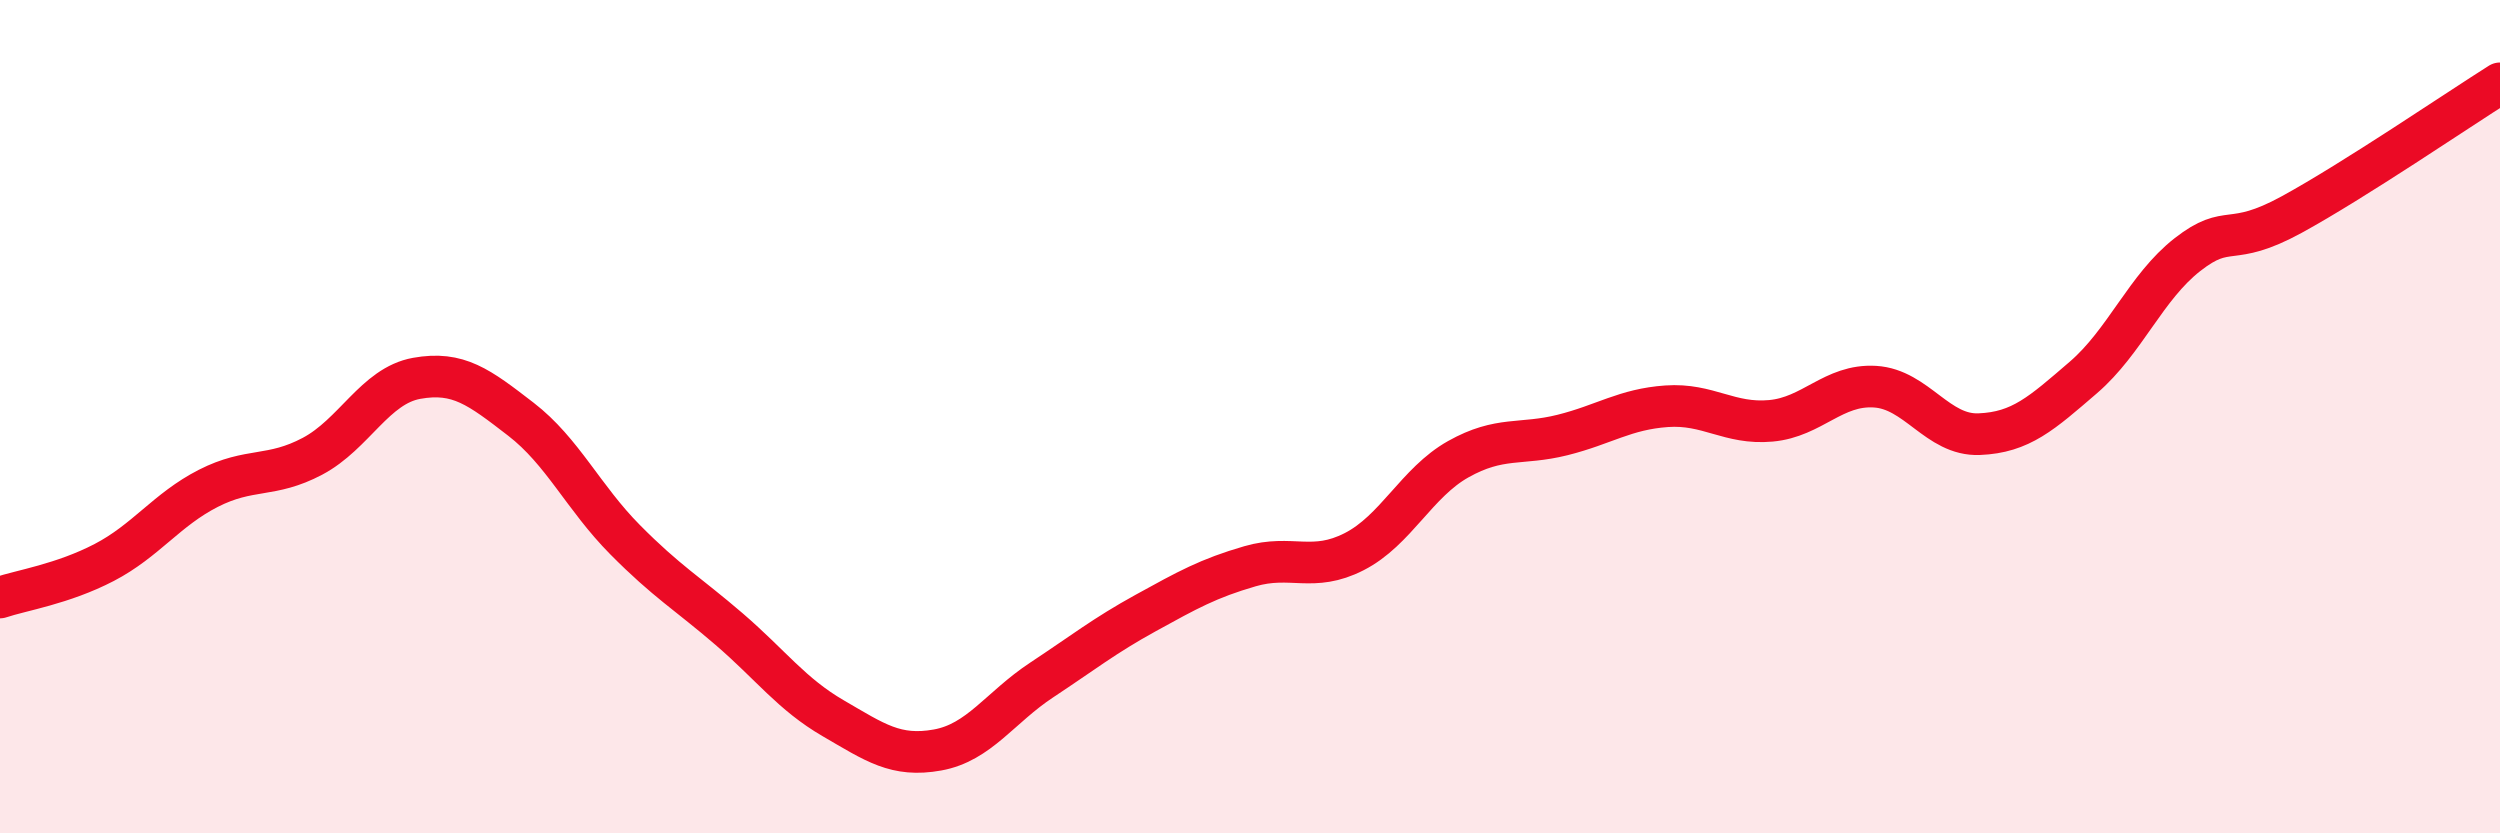
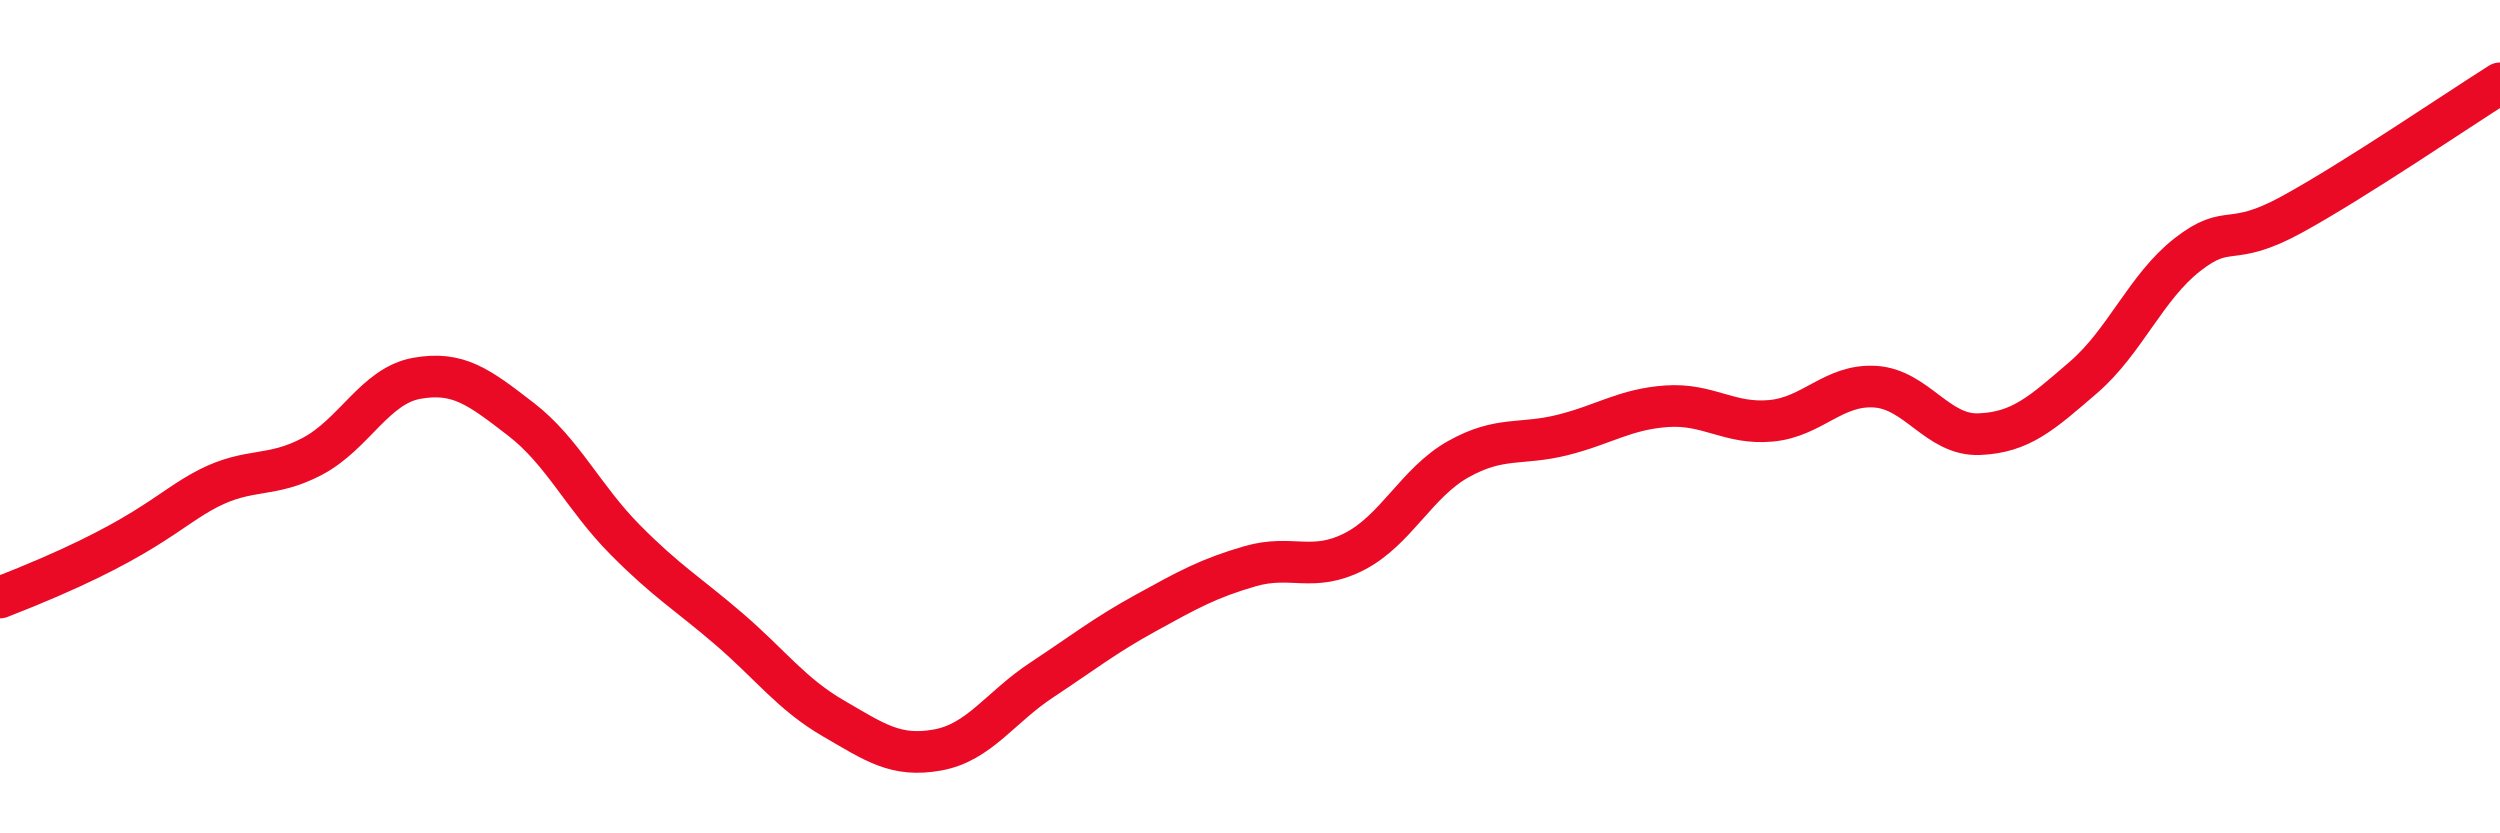
<svg xmlns="http://www.w3.org/2000/svg" width="60" height="20" viewBox="0 0 60 20">
-   <path d="M 0,14.34 C 0.5,14.17 1.5,14.02 2.5,13.5 C 3.5,12.98 4,12.23 5,11.72 C 6,11.21 6.5,11.48 7.5,10.95 C 8.5,10.42 9,9.26 10,9.08 C 11,8.9 11.5,9.29 12.5,10.06 C 13.5,10.83 14,11.94 15,12.95 C 16,13.96 16.5,14.24 17.5,15.1 C 18.5,15.96 19,16.66 20,17.24 C 21,17.82 21.5,18.18 22.5,18 C 23.5,17.82 24,16.98 25,16.32 C 26,15.66 26.5,15.26 27.5,14.71 C 28.5,14.16 29,13.88 30,13.59 C 31,13.3 31.5,13.75 32.5,13.24 C 33.5,12.73 34,11.58 35,11.02 C 36,10.46 36.5,10.69 37.5,10.44 C 38.5,10.19 39,9.82 40,9.75 C 41,9.68 41.5,10.19 42.5,10.1 C 43.5,10.01 44,9.22 45,9.28 C 46,9.34 46.5,10.46 47.5,10.42 C 48.5,10.38 49,9.92 50,9.06 C 51,8.2 51.5,6.89 52.5,6.11 C 53.5,5.33 53.5,5.97 55,5.15 C 56.5,4.33 59,2.63 60,2L60 20L0 20Z" fill="#EB0A25" opacity="0.1" stroke-linecap="round" stroke-linejoin="round" />
-   <path d="M 0,14.34 C 0.5,14.17 1.5,14.02 2.5,13.5 C 3.5,12.98 4,12.23 5,11.72 C 6,11.21 6.5,11.48 7.5,10.95 C 8.5,10.42 9,9.26 10,9.08 C 11,8.9 11.5,9.29 12.5,10.06 C 13.5,10.83 14,11.94 15,12.95 C 16,13.96 16.5,14.24 17.5,15.1 C 18.5,15.96 19,16.66 20,17.24 C 21,17.82 21.5,18.18 22.5,18 C 23.5,17.82 24,16.98 25,16.32 C 26,15.66 26.5,15.26 27.5,14.71 C 28.5,14.16 29,13.88 30,13.59 C 31,13.3 31.5,13.75 32.5,13.24 C 33.5,12.73 34,11.58 35,11.02 C 36,10.46 36.5,10.69 37.5,10.44 C 38.5,10.19 39,9.82 40,9.75 C 41,9.68 41.5,10.19 42.5,10.1 C 43.5,10.01 44,9.22 45,9.28 C 46,9.34 46.5,10.46 47.5,10.42 C 48.5,10.38 49,9.92 50,9.06 C 51,8.2 51.5,6.89 52.5,6.11 C 53.5,5.33 53.5,5.97 55,5.15 C 56.5,4.33 59,2.63 60,2" stroke="#EB0A25" stroke-width="1" fill="none" stroke-linecap="round" stroke-linejoin="round" />
+   <path d="M 0,14.34 C 3.5,12.98 4,12.23 5,11.72 C 6,11.21 6.5,11.48 7.5,10.95 C 8.5,10.42 9,9.26 10,9.08 C 11,8.9 11.5,9.29 12.5,10.06 C 13.5,10.83 14,11.94 15,12.95 C 16,13.96 16.5,14.24 17.5,15.1 C 18.5,15.96 19,16.66 20,17.24 C 21,17.82 21.5,18.18 22.5,18 C 23.5,17.82 24,16.98 25,16.32 C 26,15.66 26.5,15.26 27.5,14.71 C 28.5,14.16 29,13.88 30,13.59 C 31,13.3 31.5,13.75 32.5,13.24 C 33.5,12.73 34,11.58 35,11.02 C 36,10.46 36.5,10.69 37.5,10.44 C 38.5,10.19 39,9.82 40,9.75 C 41,9.68 41.5,10.19 42.5,10.1 C 43.5,10.01 44,9.22 45,9.28 C 46,9.34 46.5,10.46 47.5,10.42 C 48.5,10.38 49,9.92 50,9.06 C 51,8.2 51.5,6.89 52.5,6.11 C 53.5,5.33 53.5,5.97 55,5.15 C 56.5,4.33 59,2.63 60,2" stroke="#EB0A25" stroke-width="1" fill="none" stroke-linecap="round" stroke-linejoin="round" />
</svg>